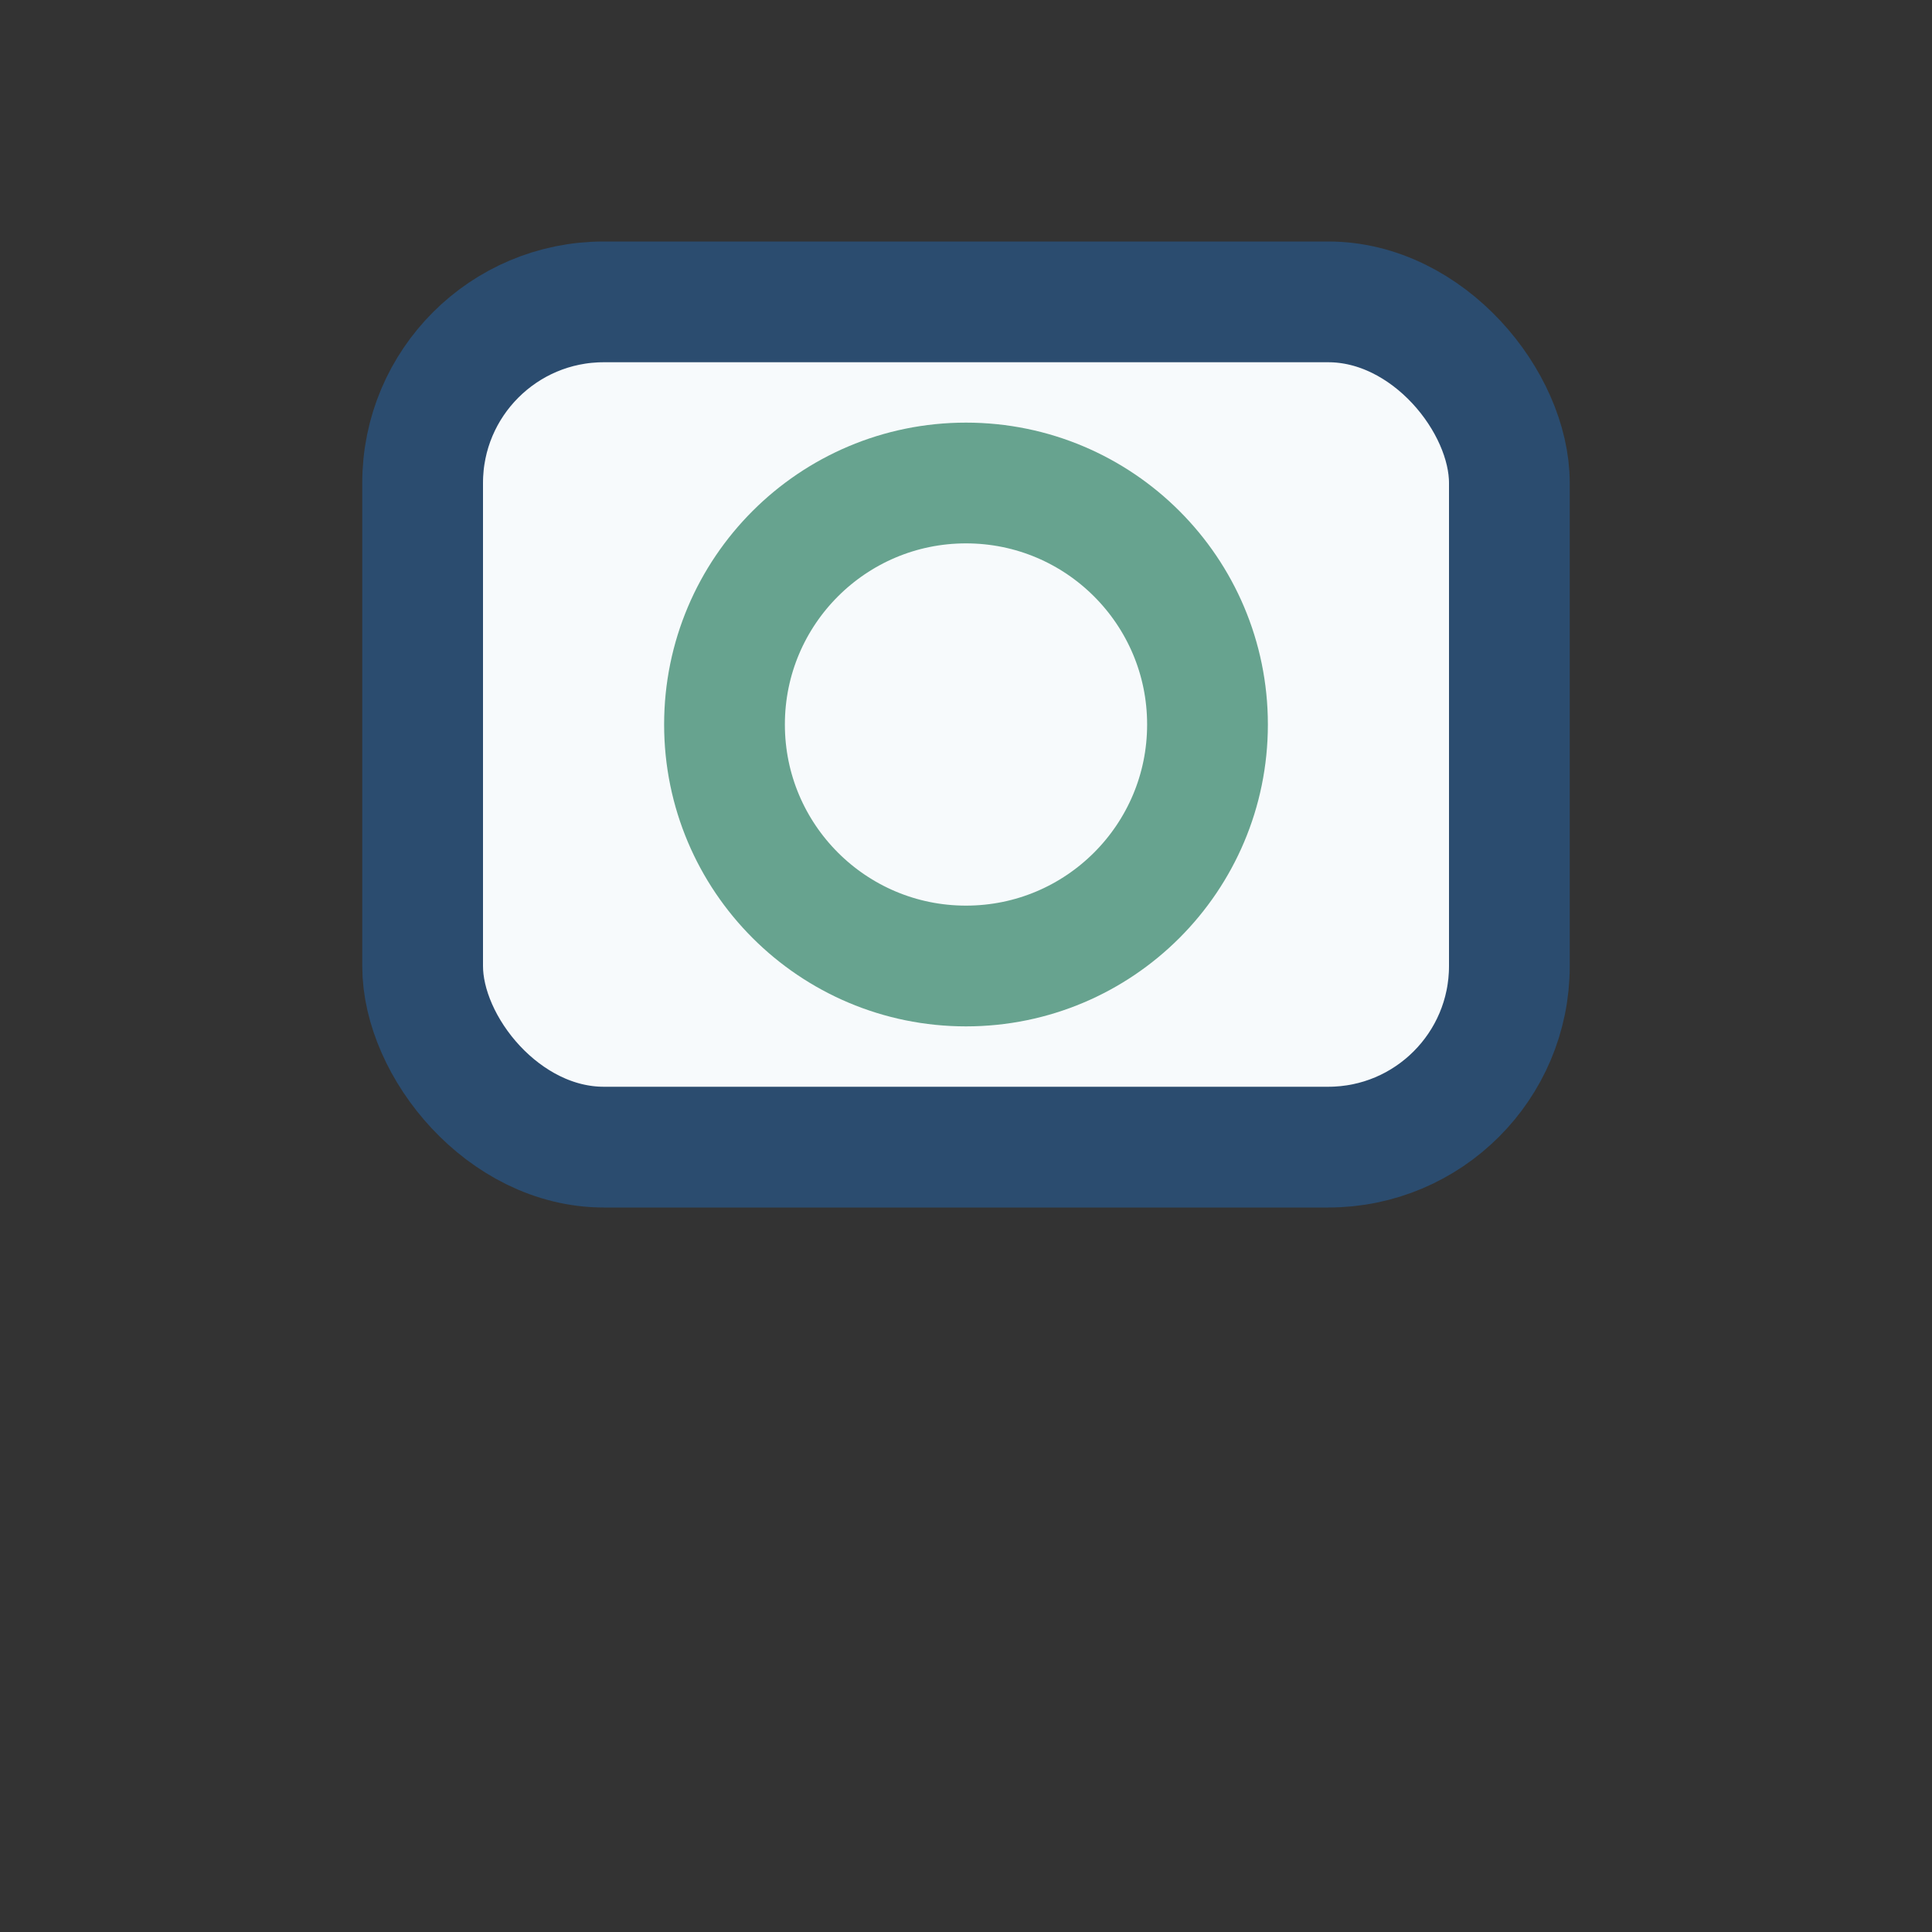
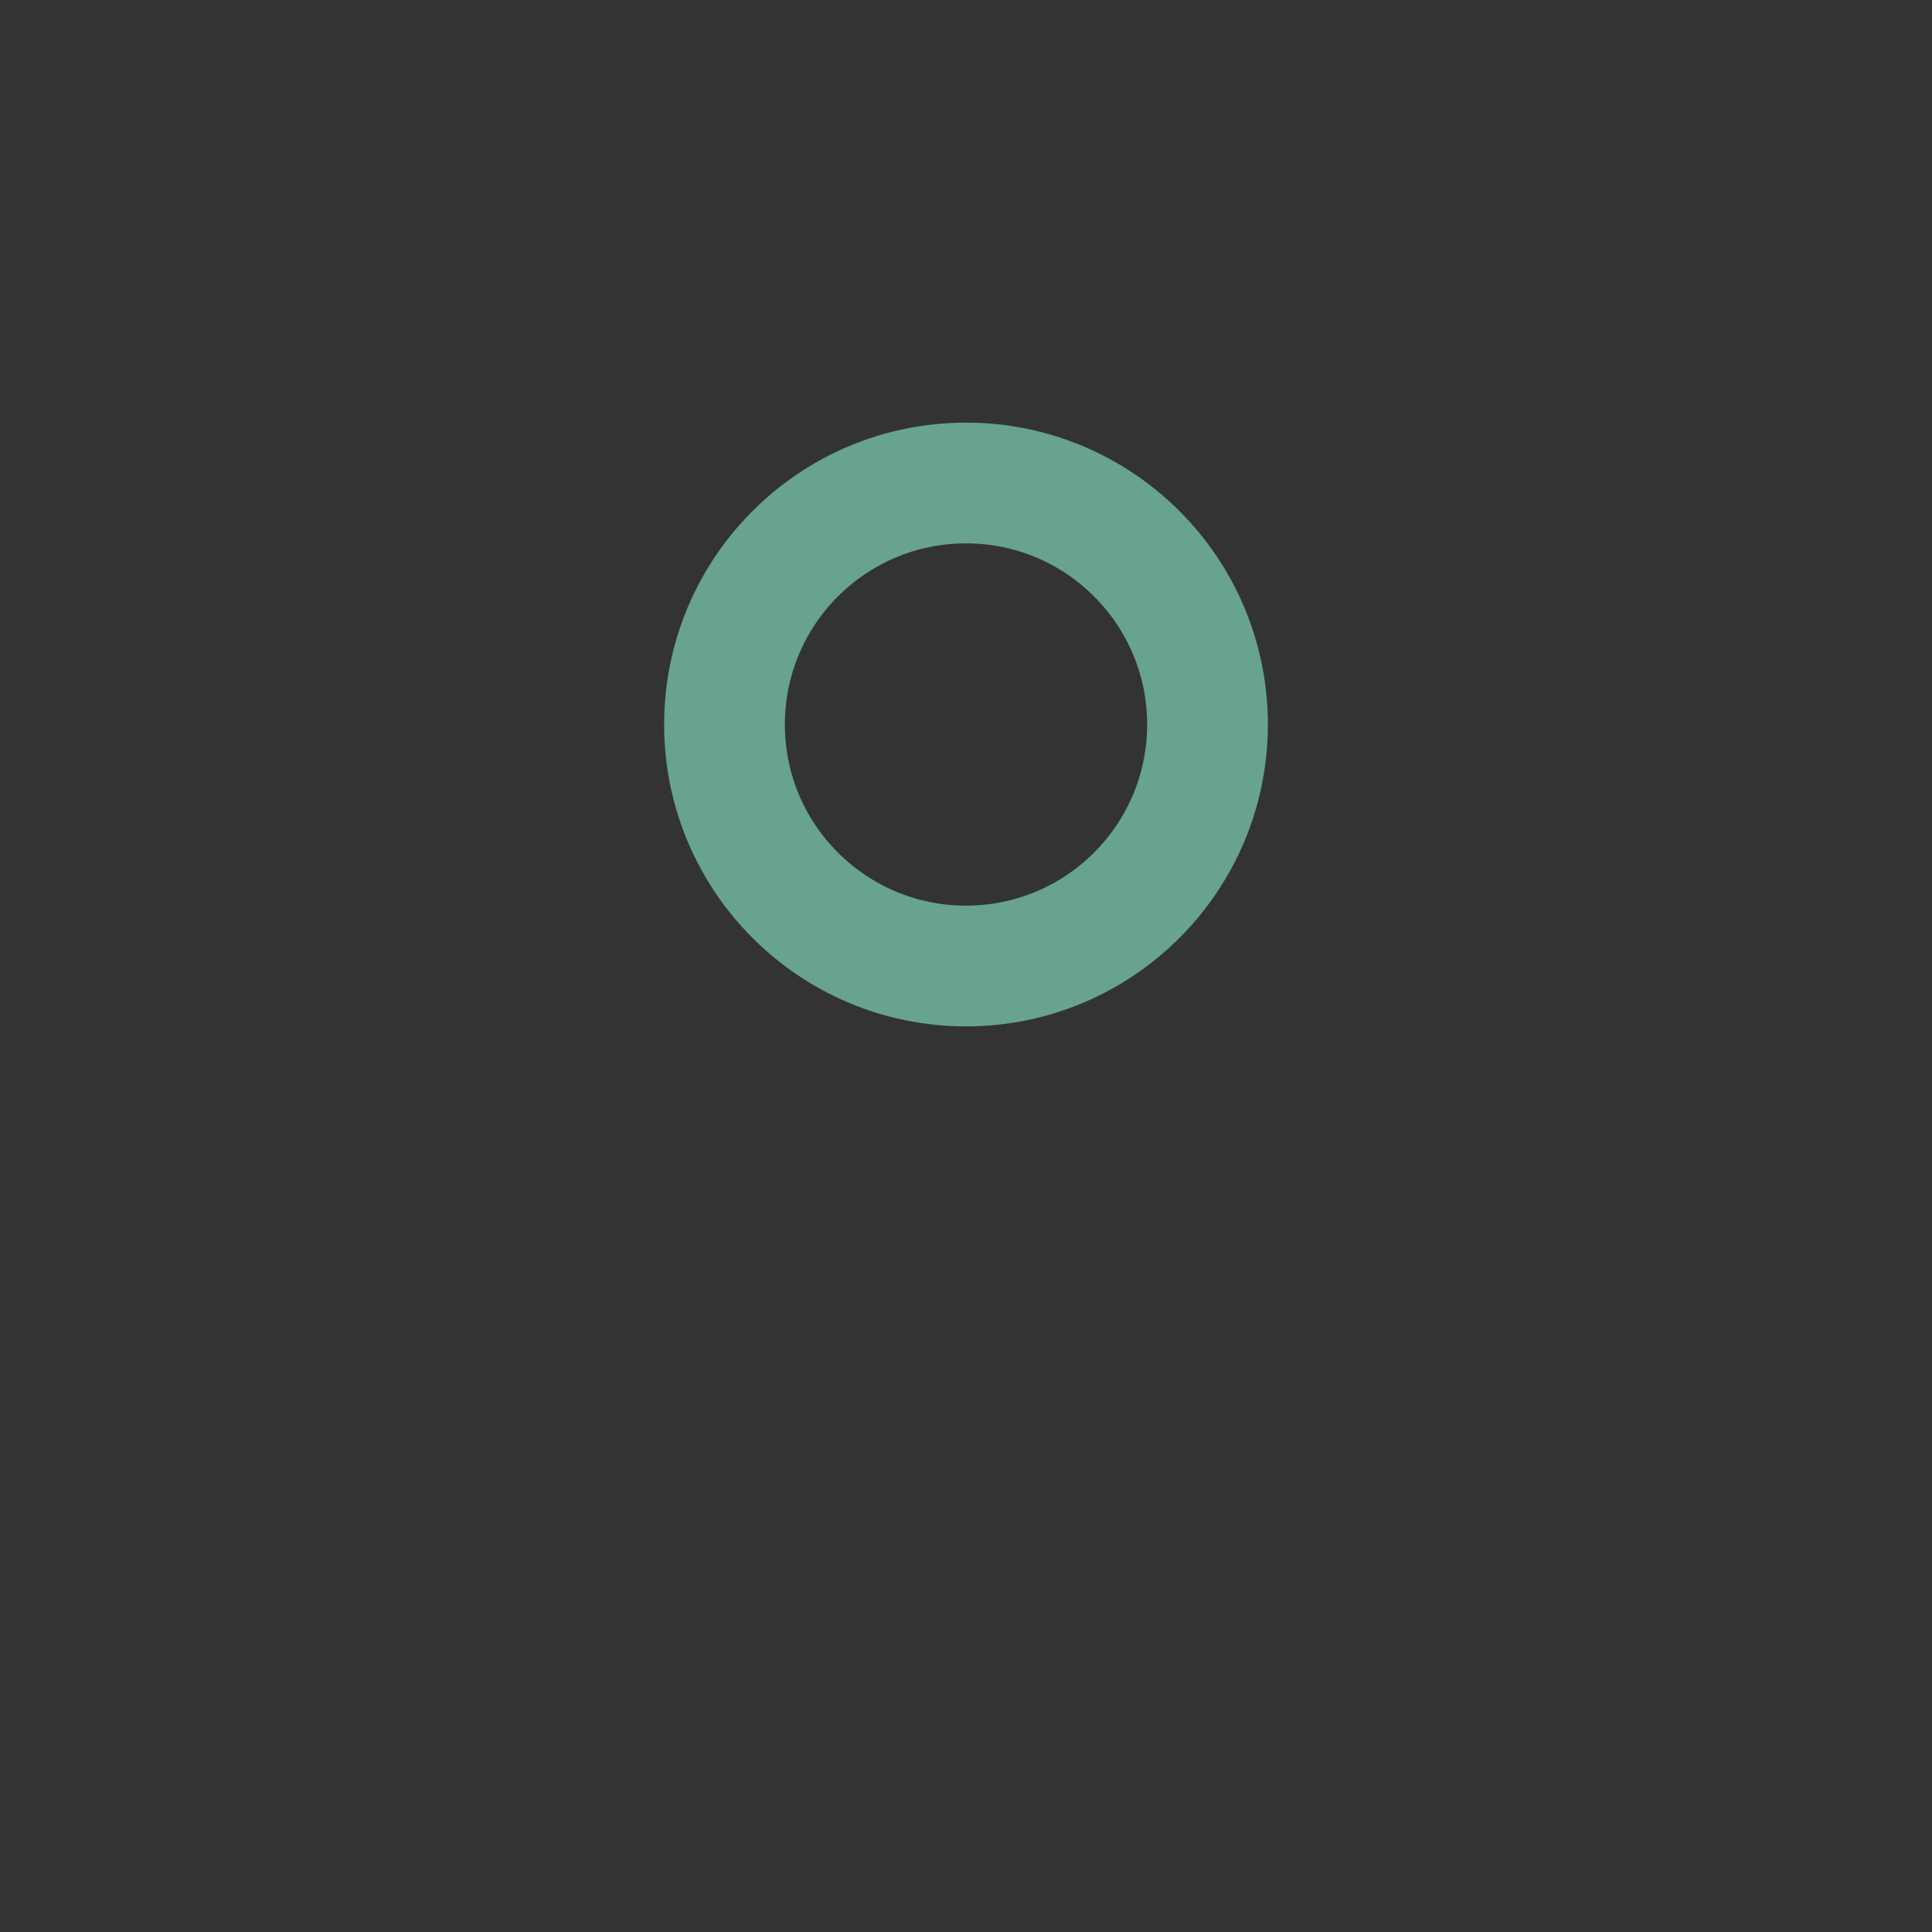
<svg xmlns="http://www.w3.org/2000/svg" width="32" height="32" viewBox="0 0 32 32">
  <rect x="0" y="0" width="32" height="32" fill="#333333" stroke="none" />
-   <rect x="7" y="5" width="18" height="14" rx="3" fill="#F7FAFC" stroke="#2B4C6F" stroke-width="2" />
  <circle cx="16" cy="12" r="4" stroke="#67A38F" stroke-width="2" fill="none" />
</svg>